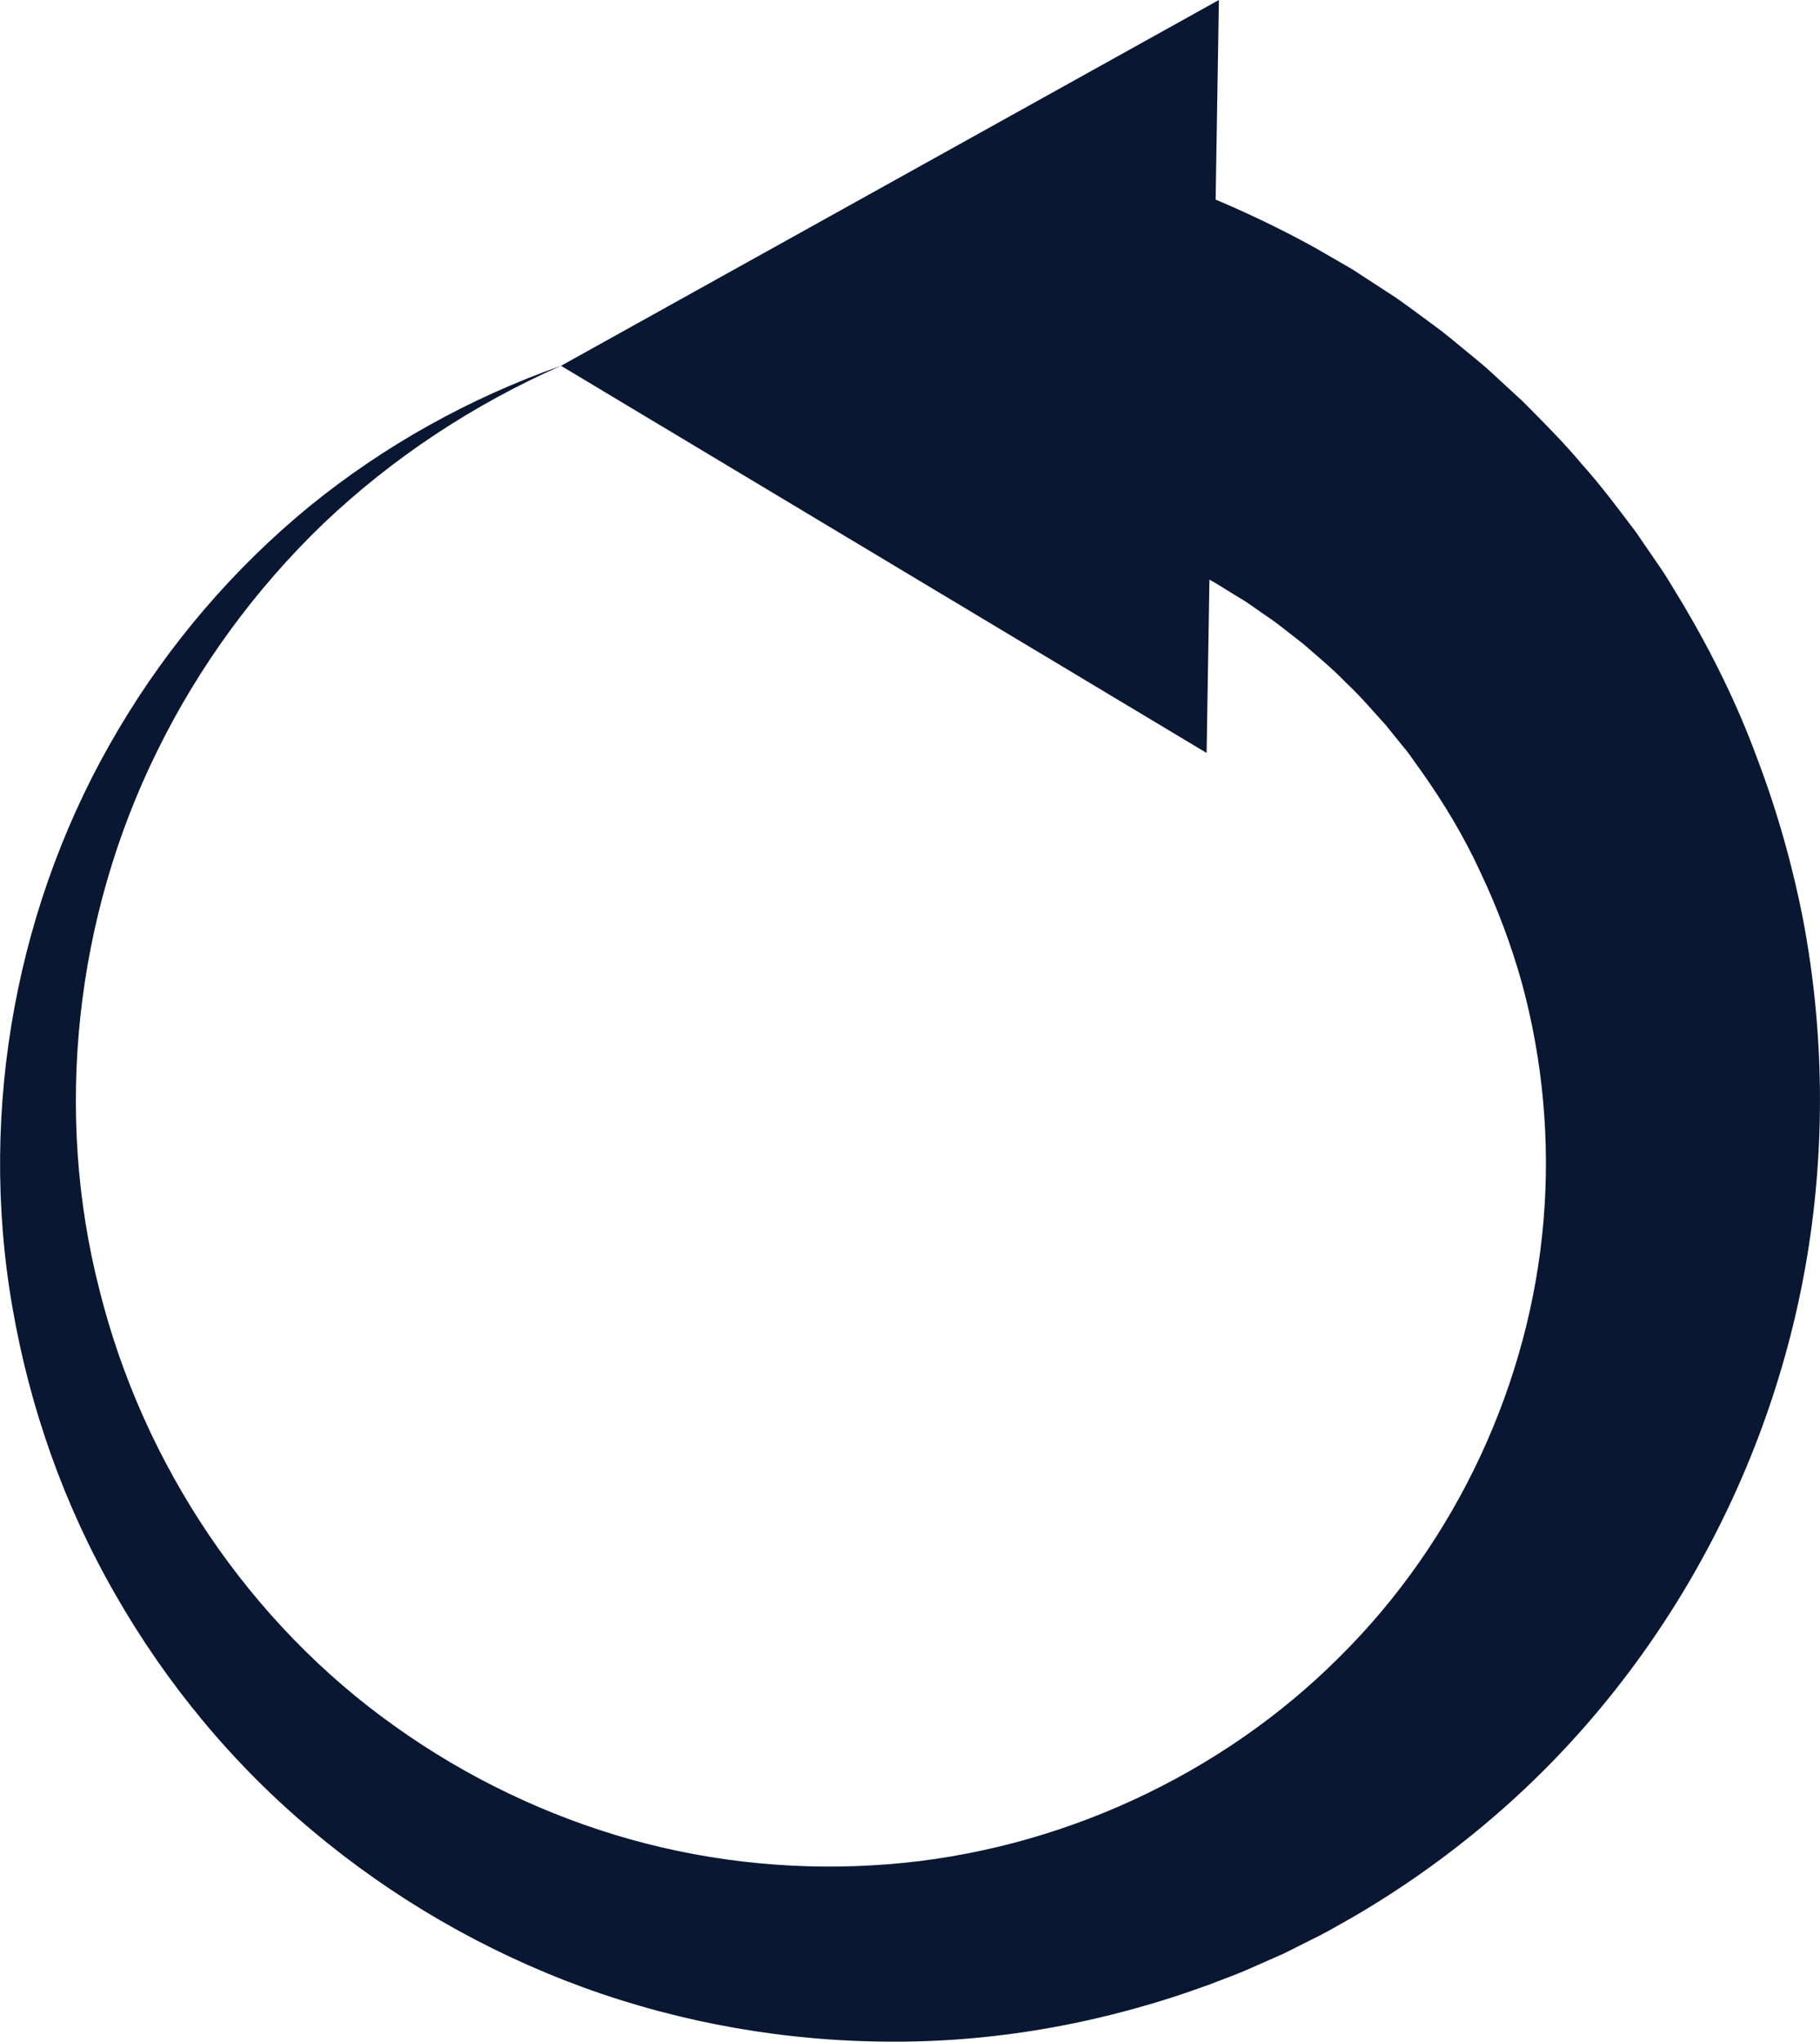
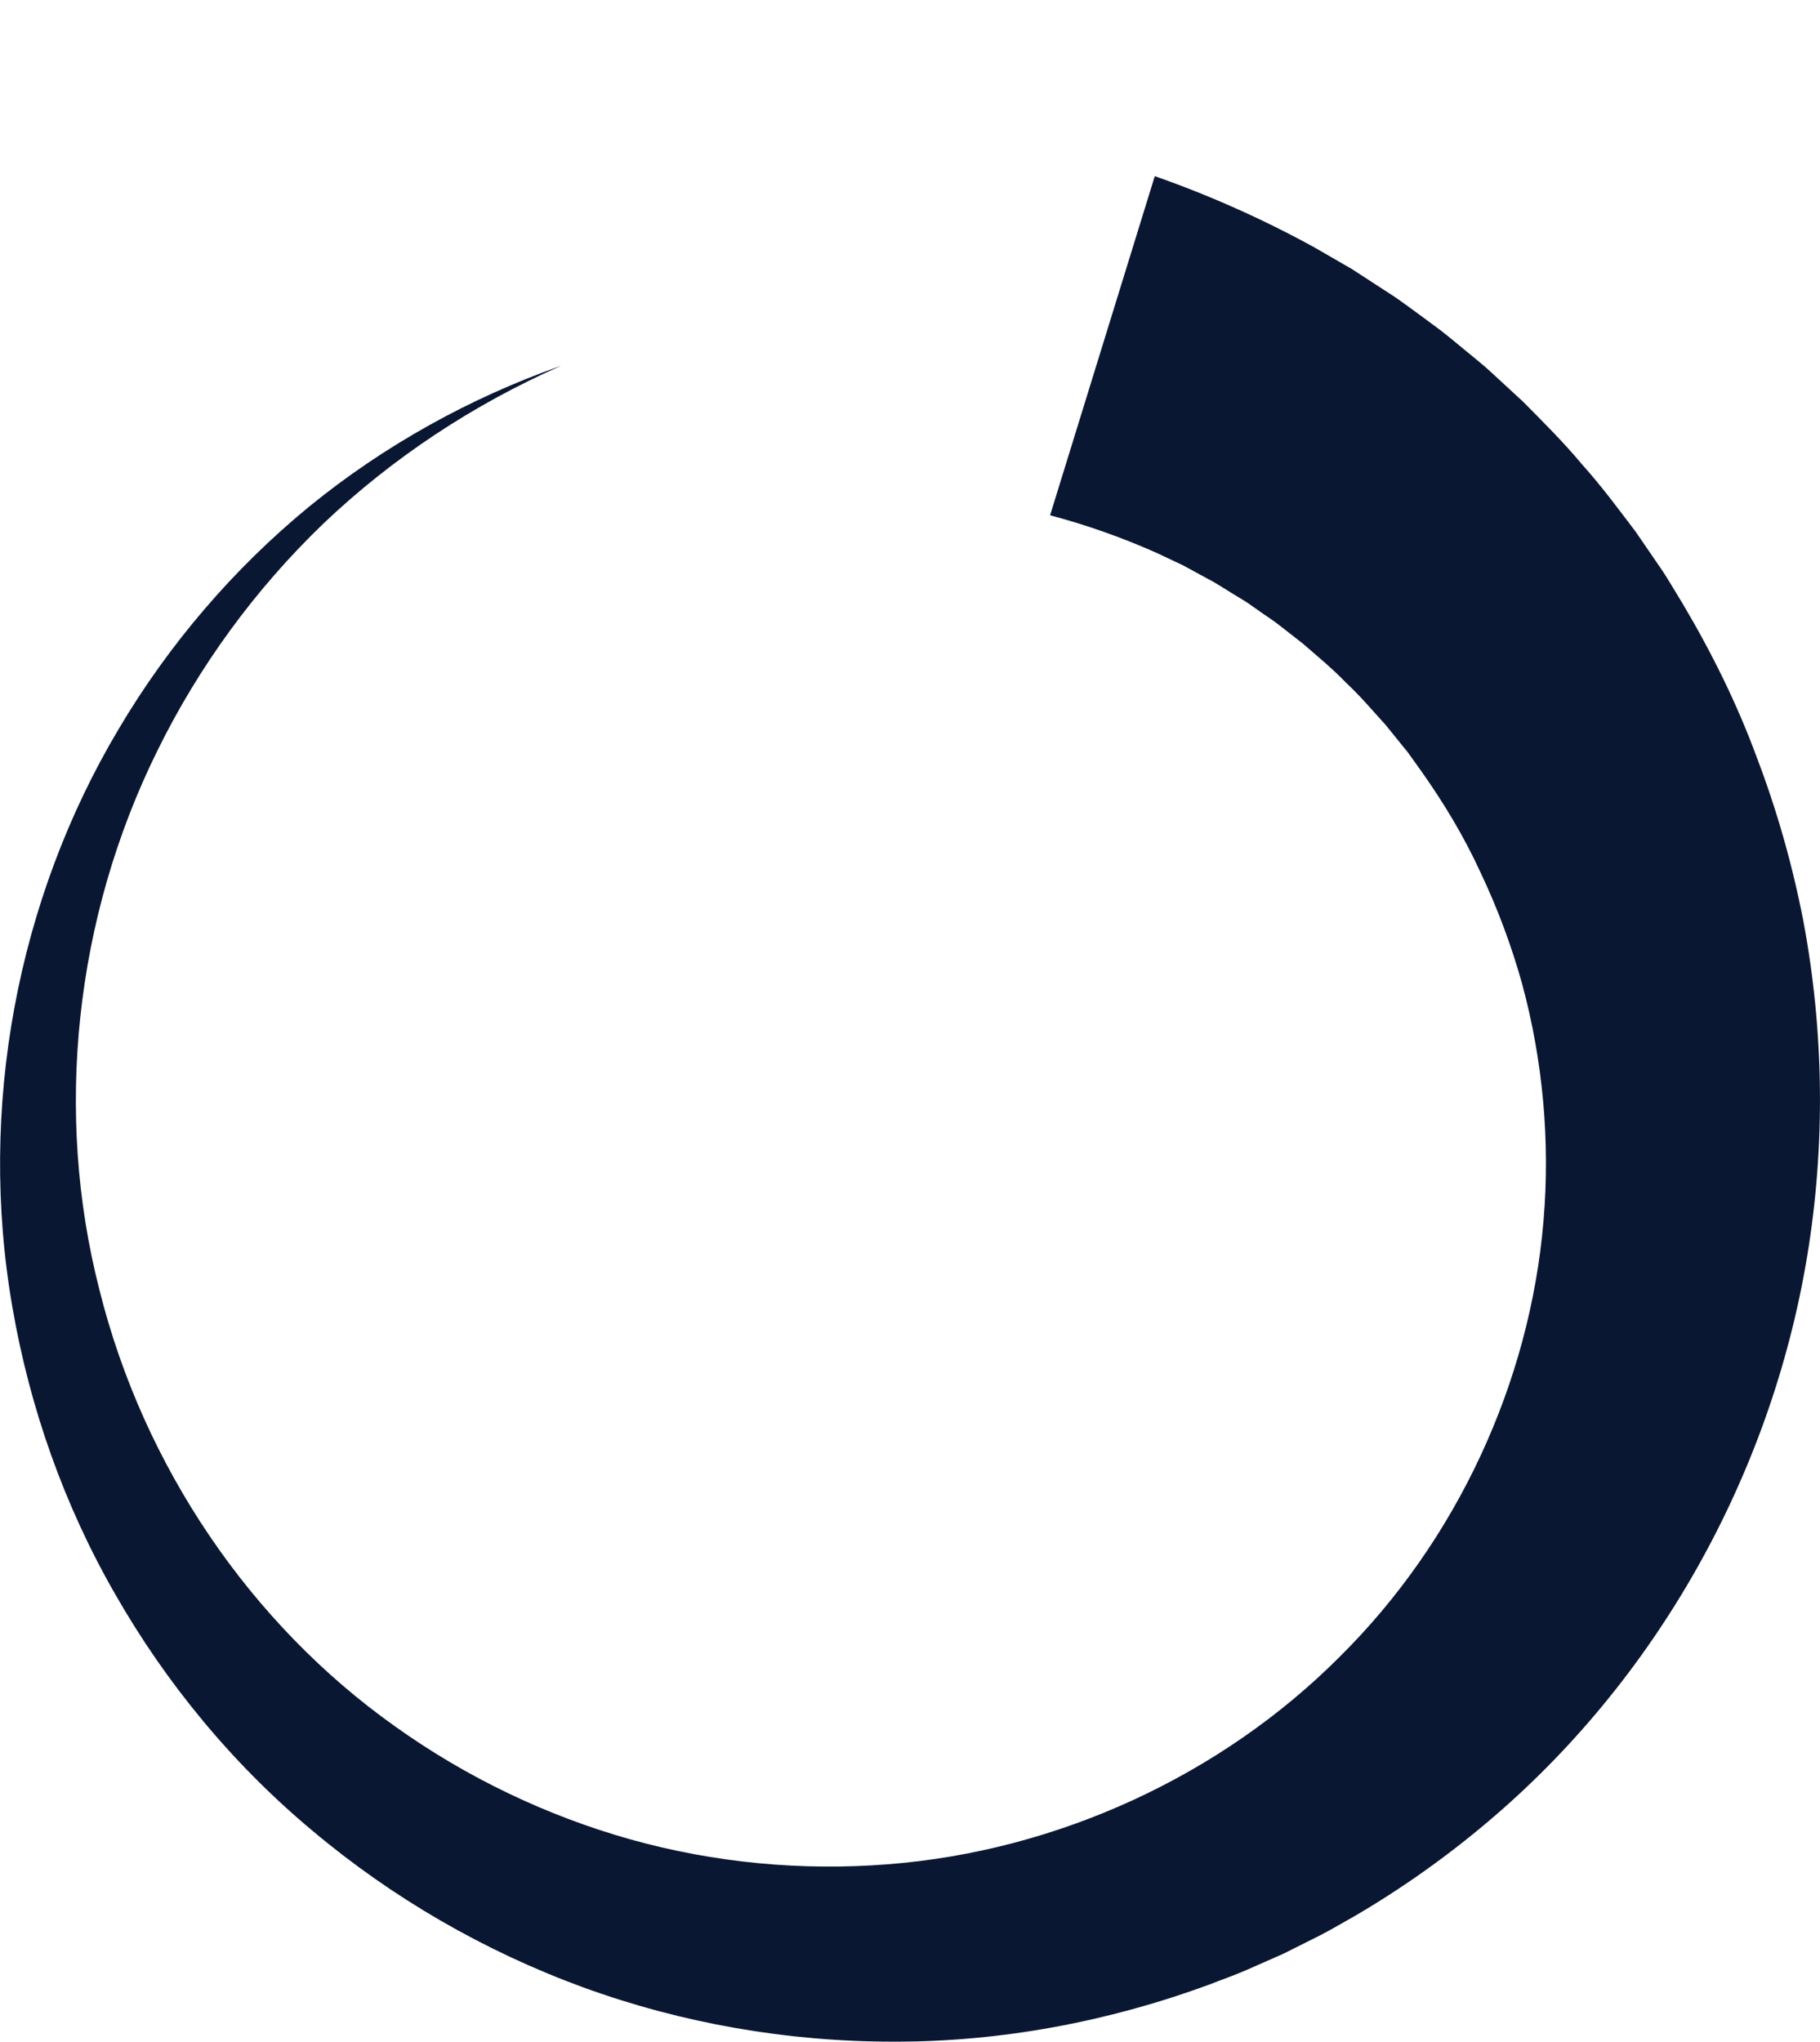
<svg xmlns="http://www.w3.org/2000/svg" data-name="Layer 2" version="1.1" viewBox="0 0 269.65 302.4">
  <g fill="#0a1732" data-name="Layer 2">
    <g fill="#0a1732">
      <path d="M171.09,26.09c8.17,2.86,16.07,6.39,23.61,10.53l5.58,3.22,5.4,3.51c1.82,1.14,3.51,2.47,5.25,3.72l2.58,1.91c.85,.65,1.67,1.35,2.5,2.02,1.64,1.38,3.34,2.68,4.91,4.13l4.71,4.34c3.01,3.04,6.04,6.04,8.77,9.32,2.85,3.17,5.39,6.6,7.95,9.98l3.6,5.25c.61,.87,1.16,1.77,1.71,2.68l1.65,2.72c4.32,7.28,8.08,14.88,10.98,22.77,2.99,7.84,5.28,15.93,6.88,24.15,3.1,16.47,3.28,33.39,.58,49.72-5.41,32.68-22.5,62.81-47.25,83.71-6.17,5.23-12.78,9.91-19.71,13.97-1.76,.98-3.48,2.02-5.26,2.93l-5.37,2.69-5.49,2.42c-1.83,.8-3.72,1.45-5.57,2.18-14.95,5.49-30.82,8.46-46.62,8.43-15.79,.02-31.48-2.72-46.12-8.06-14.64-5.36-28.23-13.24-40.02-23.14-11.83-9.86-21.73-21.87-29.27-35.07-7.59-13.19-12.66-27.64-15.22-42.43-5.18-29.63,.74-60.54,15.71-85.68,7.45-12.59,17.05-23.78,28.21-32.95,11.2-9.13,23.93-16.16,37.37-20.89-13.04,5.75-25.01,13.66-35.2,23.35-10.14,9.74-18.48,21.18-24.6,33.62-12.32,24.87-15.31,53.75-8.62,79.86,6.53,26.19,22.4,49.5,43.76,64.66,10.65,7.62,22.56,13.3,34.99,16.79,12.44,3.47,25.38,4.67,38.04,3.67,25.32-1.96,49.51-13.26,66.89-30.65,17.54-17.32,28.27-40.81,30.28-64.6,1.01-11.9-.1-23.84-3.17-35.17-1.58-5.66-3.64-11.18-6.15-16.46-2.43-5.32-5.45-10.31-8.78-15.02l-1.26-1.76c-.41-.59-.83-1.18-1.3-1.72l-2.71-3.35c-1.94-2.13-3.78-4.32-5.88-6.27-1.98-2.06-4.2-3.88-6.34-5.75l-3.37-2.63c-1.11-.89-2.33-1.64-3.48-2.47-.59-.4-1.15-.83-1.75-1.21l-1.82-1.11c-1.22-.72-2.38-1.54-3.65-2.18l-3.73-2.03-3.83-1.81c-5.16-2.3-10.47-4.18-15.88-5.61l15.51-50.23Z" />
-       <polygon points="178.77 111.52 83.12 54.18 180.59 0" />
    </g>
  </g>
</svg>